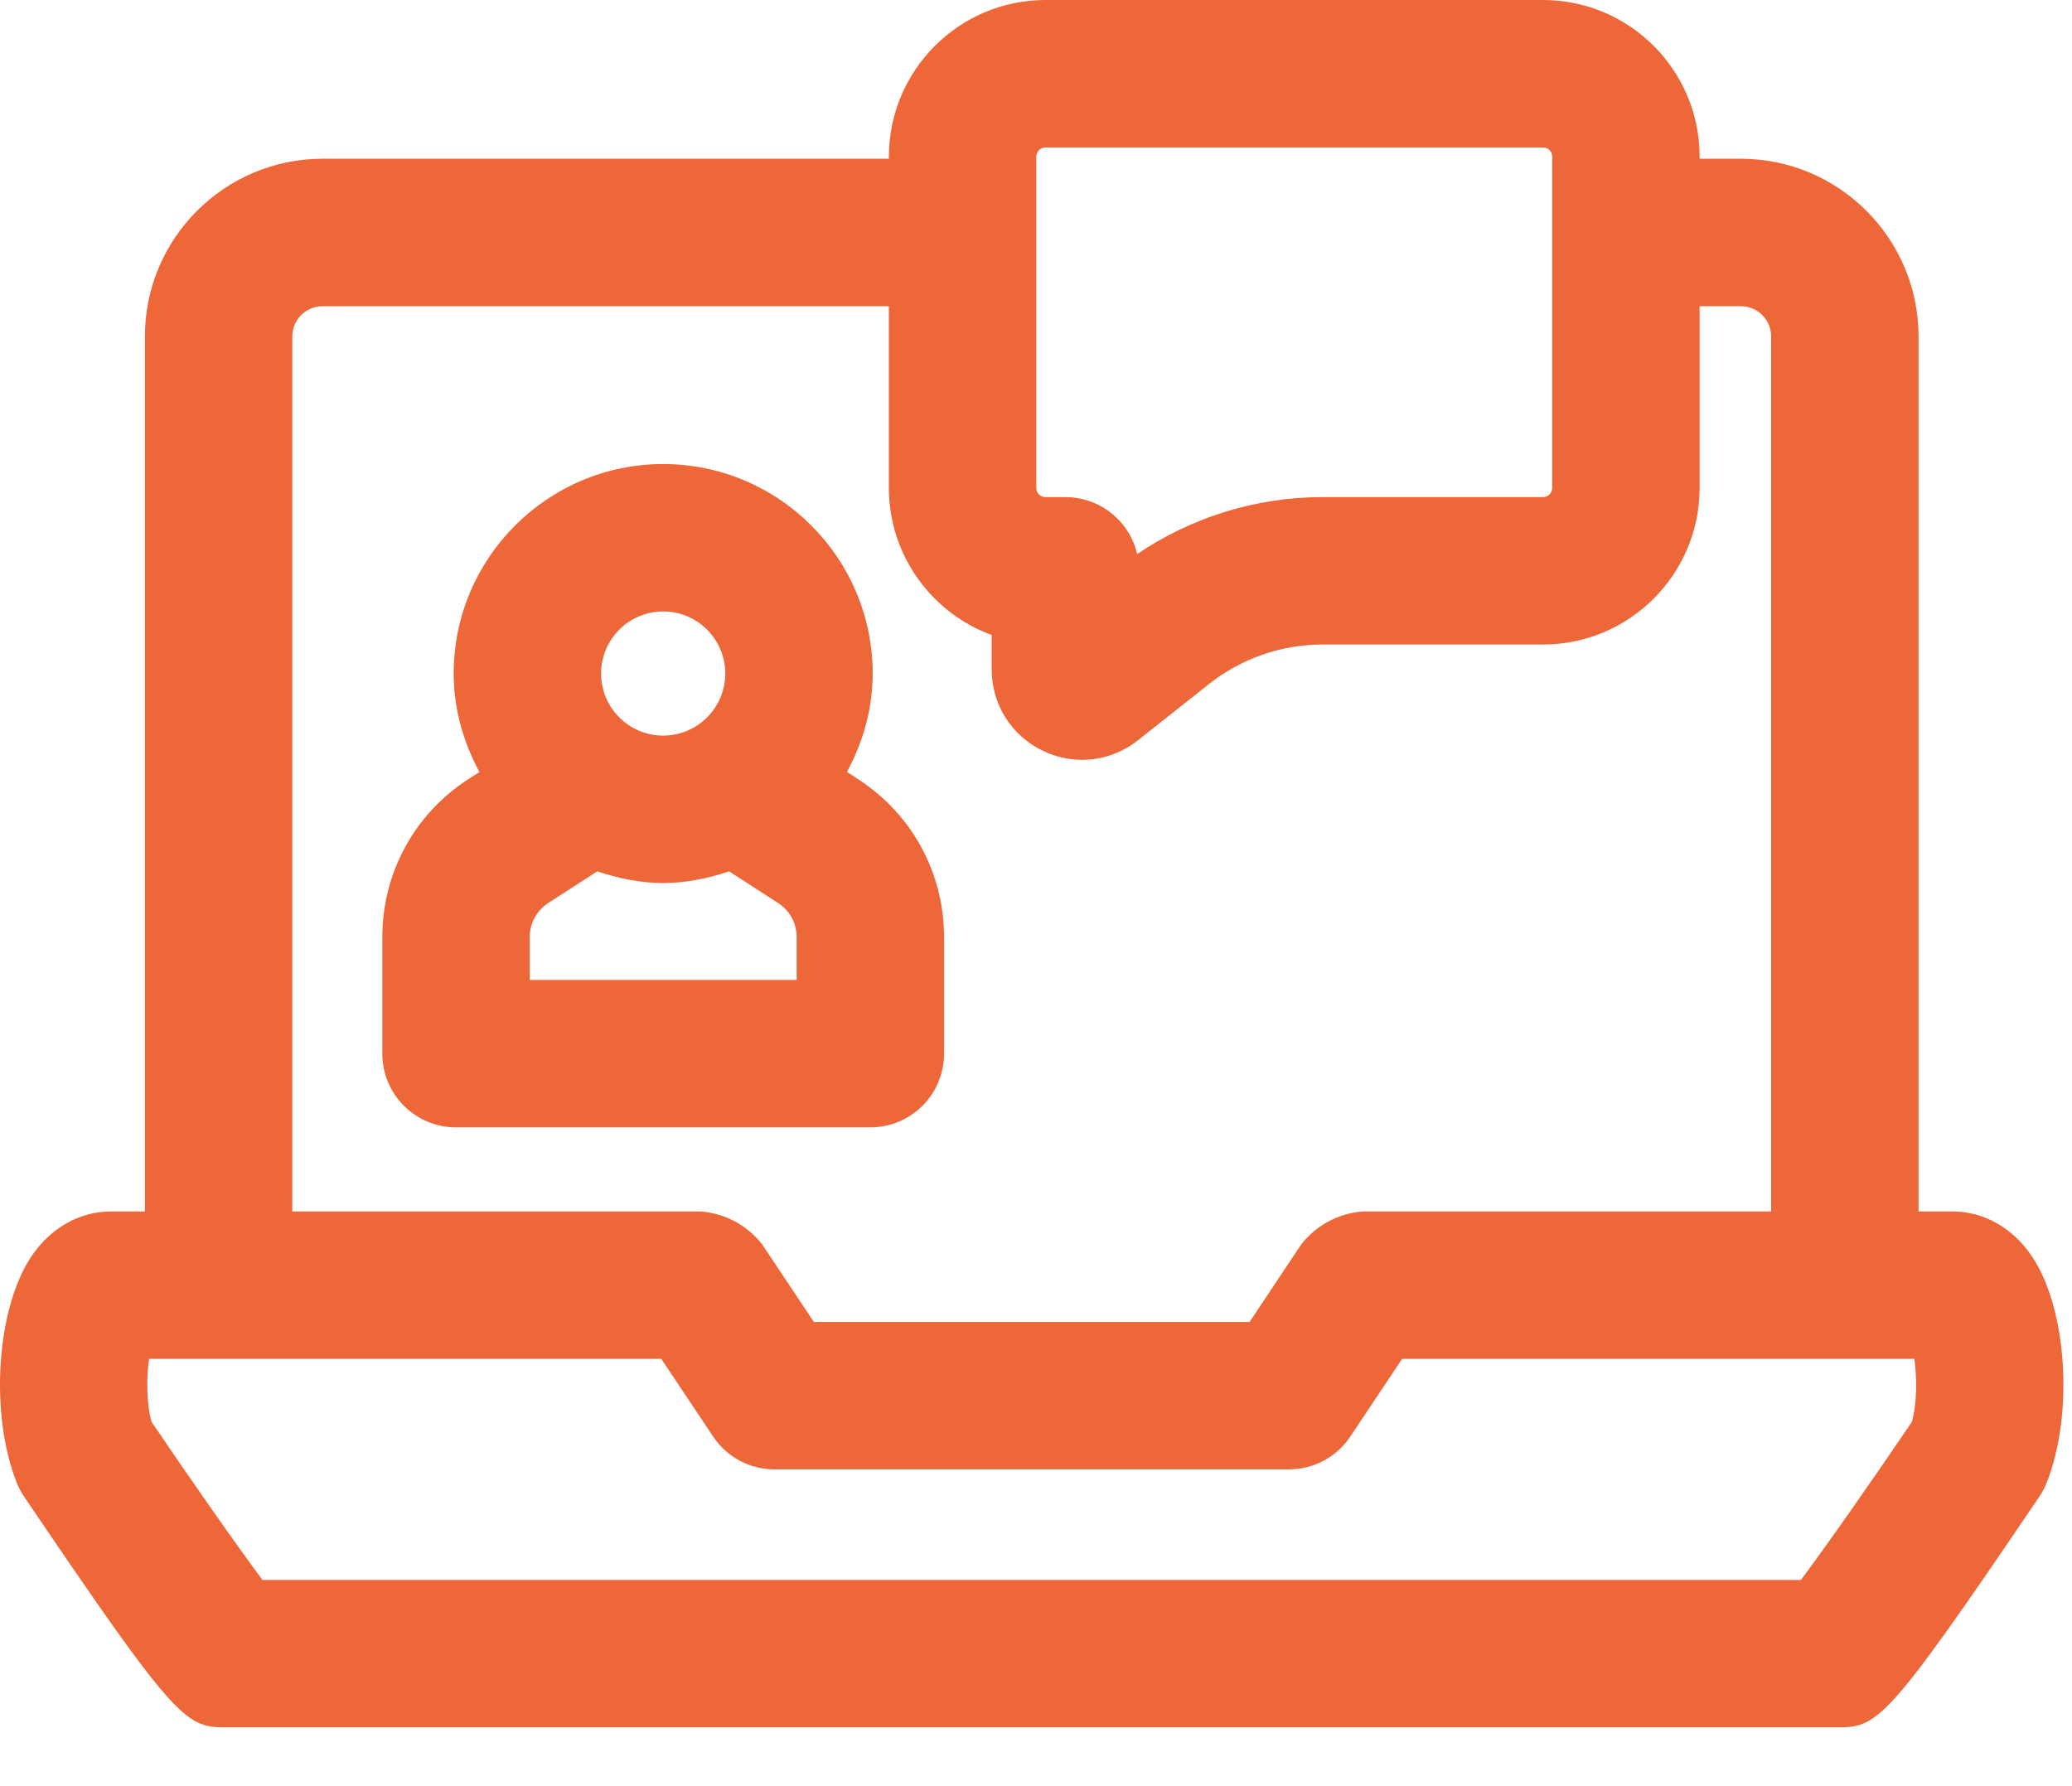
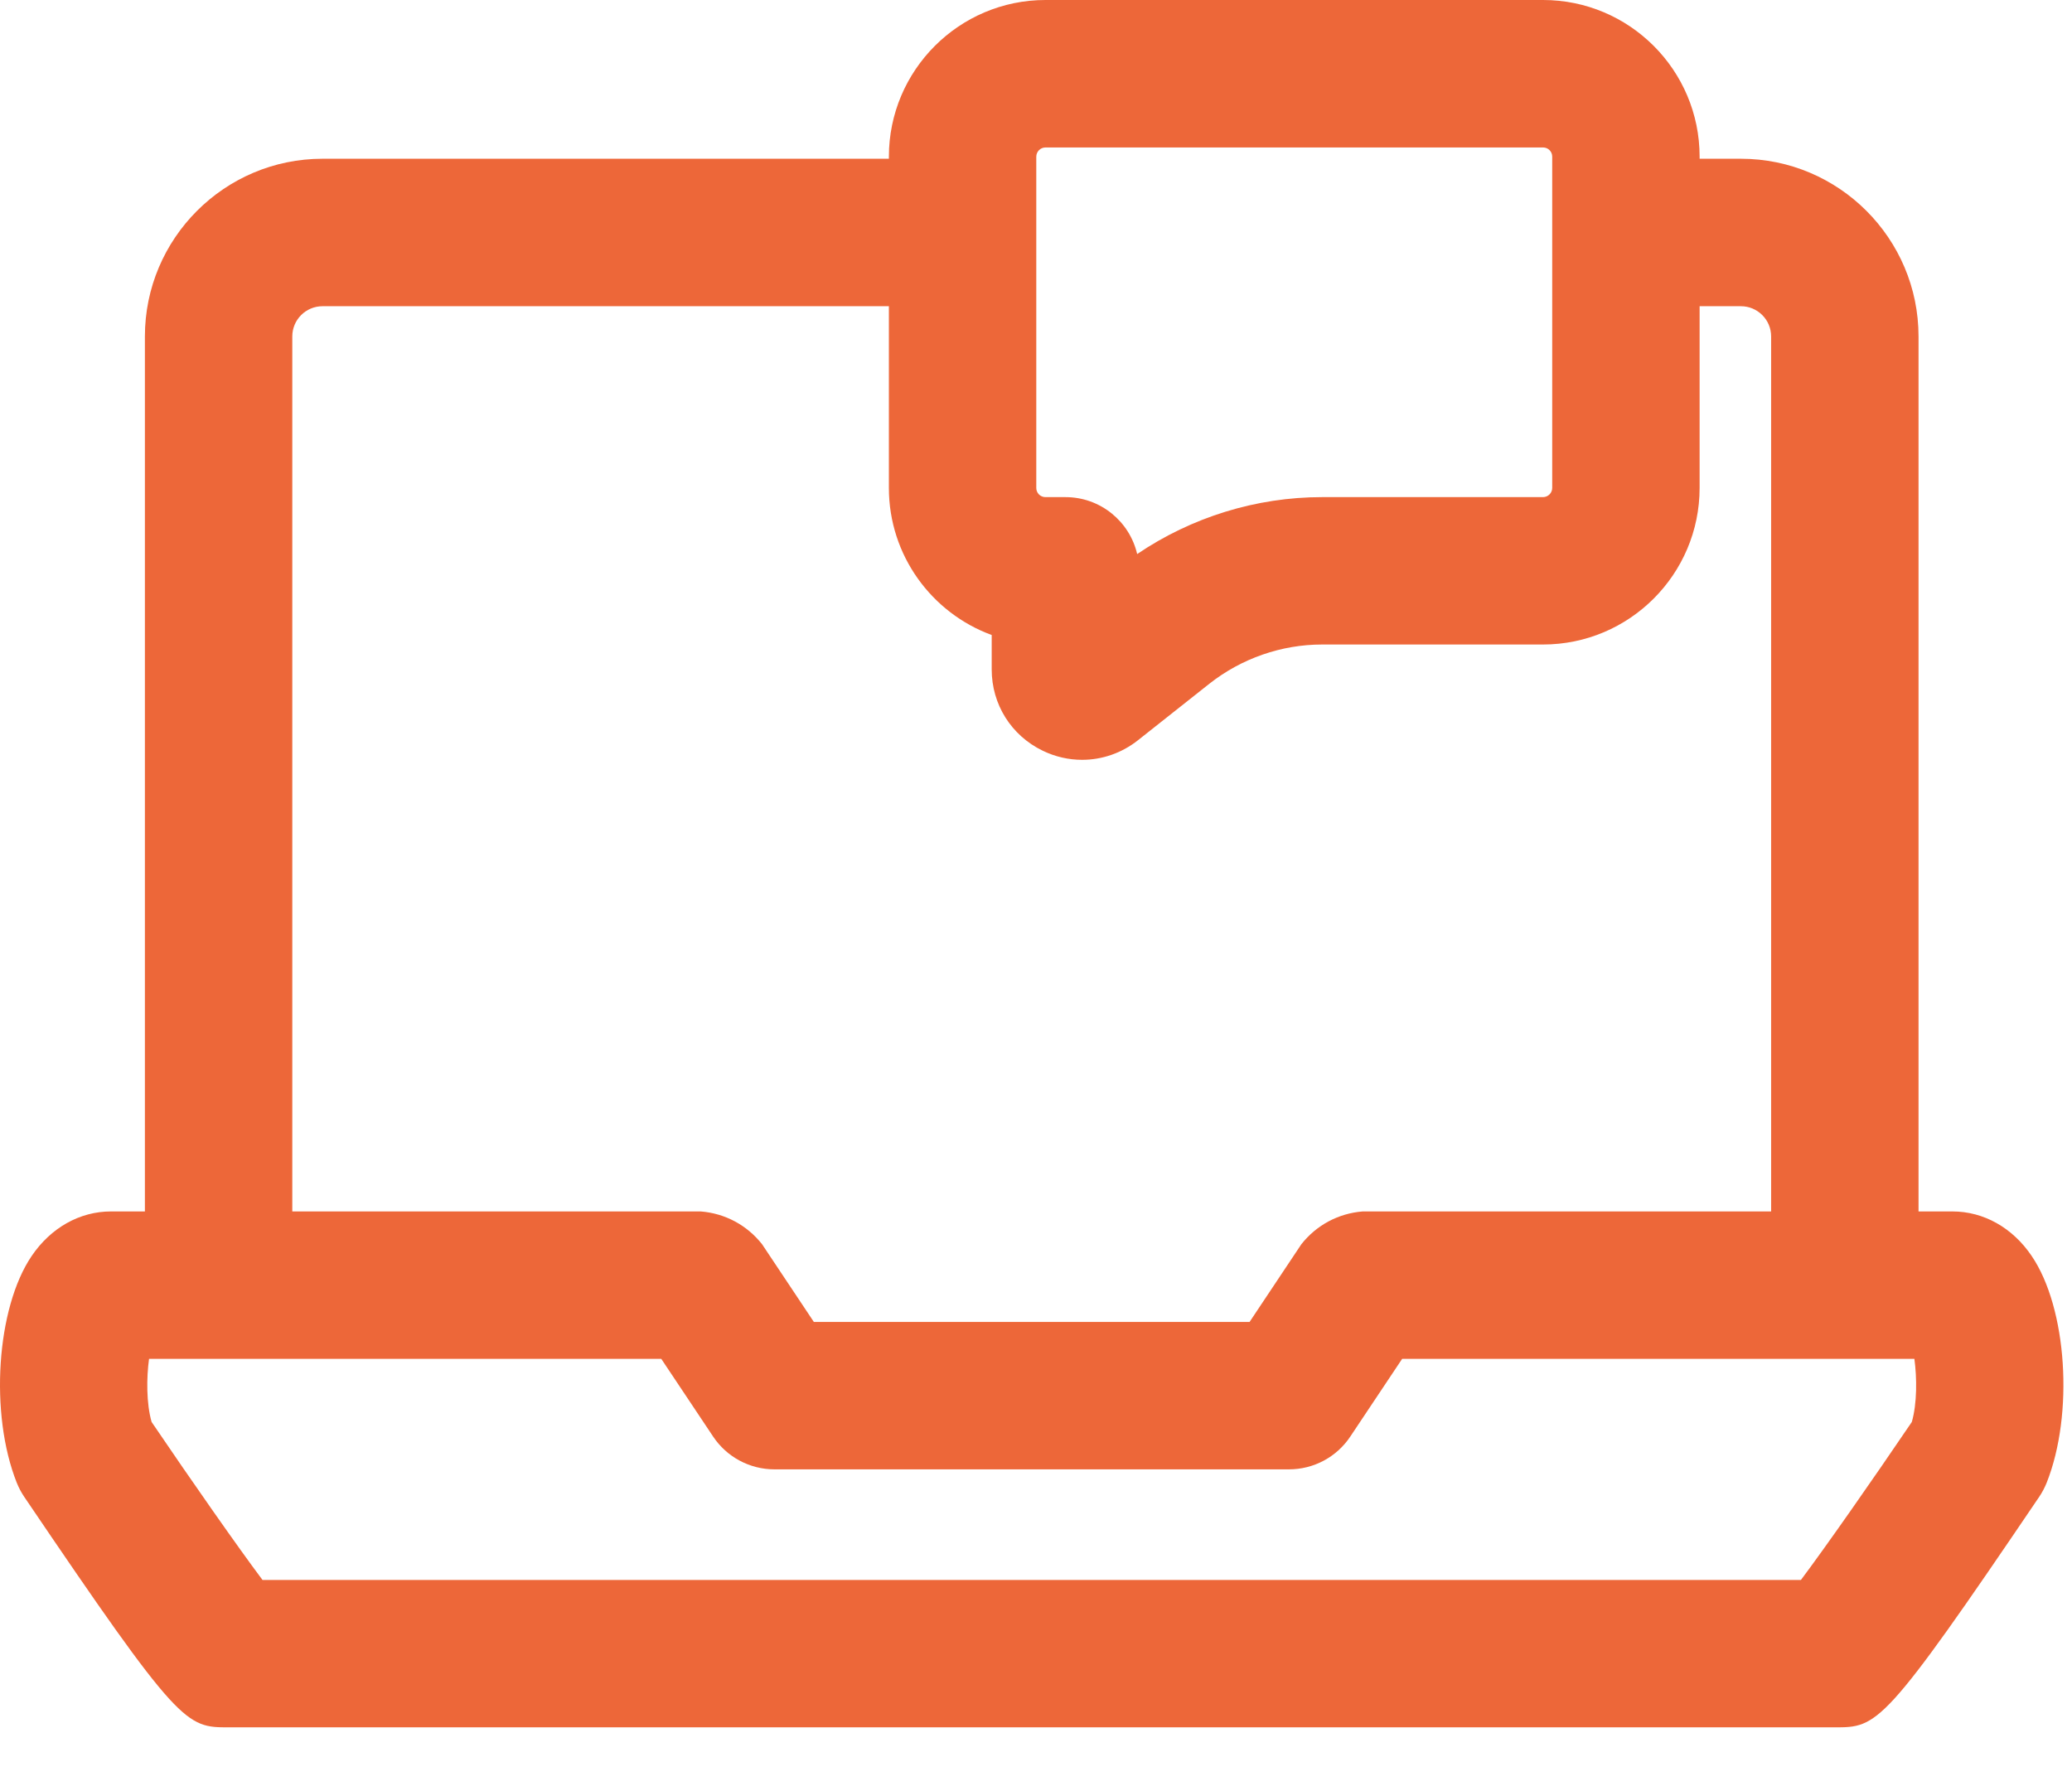
<svg xmlns="http://www.w3.org/2000/svg" width="29" height="25" viewBox="0 0 29 25" fill="none">
  <path d="M28.436 17.58C28.168 17.183 27.763 16.956 27.326 16.956H26.852V4.709C26.852 3.338 25.737 2.222 24.366 2.222H23.788V2.192C23.788 0.983 22.806 0 21.597 0H14.633C13.424 0 12.441 0.984 12.441 2.193V2.222H4.514C3.143 2.222 2.028 3.338 2.028 4.709V16.956H1.554C1.117 16.956 0.712 17.183 0.443 17.58C-0.051 18.308 -0.148 19.79 0.234 20.752C0.262 20.821 0.296 20.887 0.338 20.949C2.523 24.177 2.6 24.177 3.204 24.177H25.676C26.28 24.177 26.357 24.177 28.542 20.949C28.584 20.887 28.618 20.821 28.646 20.752C29.028 19.79 28.931 18.308 28.436 17.58ZM3.674 22.114C3.327 21.651 2.682 20.729 2.122 19.903C2.047 19.643 2.05 19.282 2.086 19.019H9.255L9.981 20.107C10.172 20.394 10.494 20.566 10.839 20.566H18.041C18.386 20.566 18.708 20.394 18.899 20.107L19.625 19.019H26.794C26.83 19.282 26.833 19.643 26.758 19.903C26.198 20.729 25.553 21.651 25.206 22.114H3.674ZM4.091 4.709C4.091 4.475 4.281 4.286 4.514 4.286H12.441V6.83C12.441 7.774 13.041 8.581 13.88 8.888V9.37C13.88 9.859 14.153 10.294 14.593 10.507C14.77 10.593 14.958 10.635 15.146 10.635C15.423 10.635 15.698 10.542 15.927 10.361L16.929 9.568C17.376 9.216 17.935 9.021 18.504 9.021H21.596C22.805 9.021 23.788 8.038 23.788 6.829V4.286H24.366C24.599 4.286 24.789 4.475 24.789 4.709V16.956H19.073C18.732 16.983 18.426 17.147 18.214 17.415L17.489 18.503H11.391L10.666 17.415C10.454 17.147 10.148 16.983 9.807 16.956H4.091V4.709ZM14.633 2.064H21.597C21.668 2.064 21.725 2.121 21.725 2.192V6.829C21.725 6.9 21.667 6.958 21.596 6.958H18.504C17.583 6.958 16.677 7.239 15.916 7.755C15.81 7.298 15.401 6.958 14.912 6.958H14.632C14.561 6.958 14.504 6.901 14.504 6.83V2.193C14.504 2.122 14.562 2.064 14.633 2.064Z" fill="#ED6739" />
-   <path d="M13.213 14.748V13.116C13.213 12.22 12.765 11.395 12.013 10.908L11.854 10.805C12.076 10.393 12.214 9.928 12.214 9.427C12.214 7.81 10.899 6.495 9.282 6.495C7.665 6.495 6.35 7.81 6.35 9.427C6.35 9.928 6.488 10.393 6.71 10.806L6.551 10.908C5.799 11.395 5.351 12.22 5.351 13.116V14.748C5.351 15.317 5.813 15.779 6.382 15.779H12.182C12.752 15.779 13.213 15.317 13.213 14.748ZM8.413 9.427C8.413 8.948 8.803 8.558 9.282 8.558C9.761 8.558 10.151 8.948 10.151 9.427C10.151 9.906 9.761 10.296 9.282 10.296C8.803 10.296 8.413 9.906 8.413 9.427ZM10.892 12.64C11.054 12.745 11.15 12.923 11.15 13.116V13.716H7.414V13.116C7.414 12.923 7.511 12.745 7.672 12.64L8.359 12.196C8.651 12.293 8.958 12.359 9.282 12.359C9.606 12.359 9.913 12.293 10.205 12.196L10.892 12.64Z" fill="#ED6739" />
</svg>